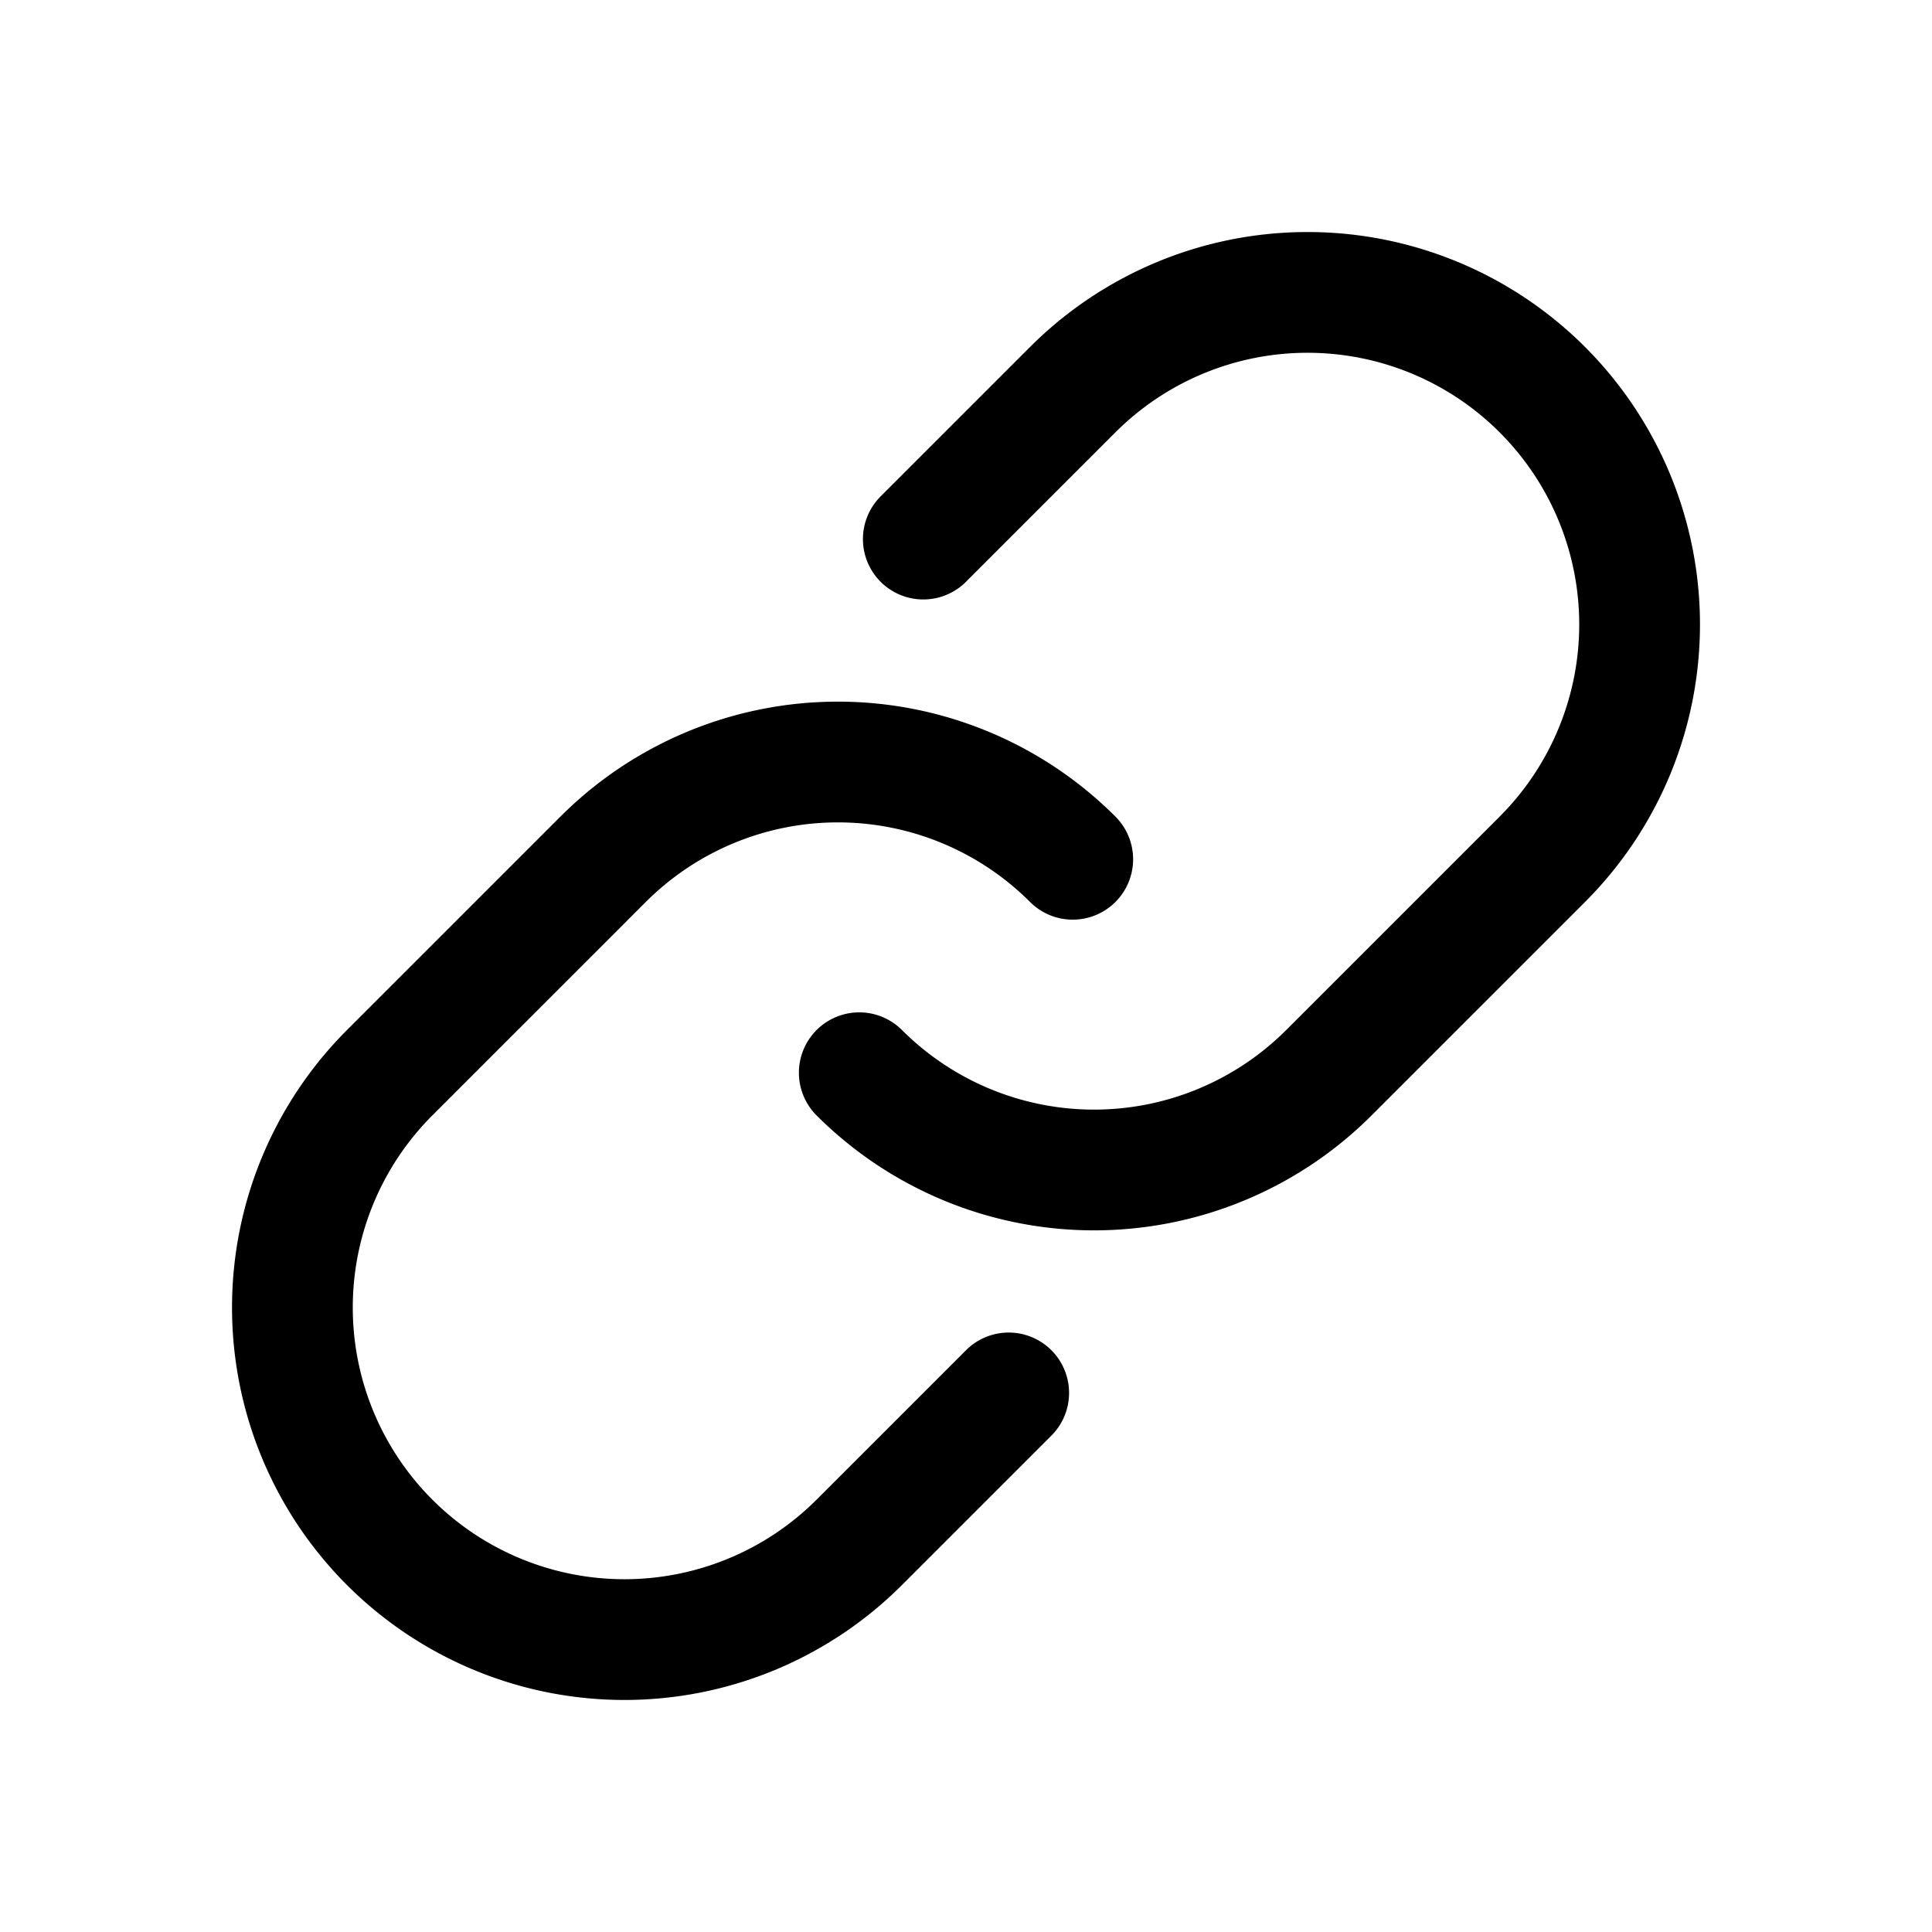
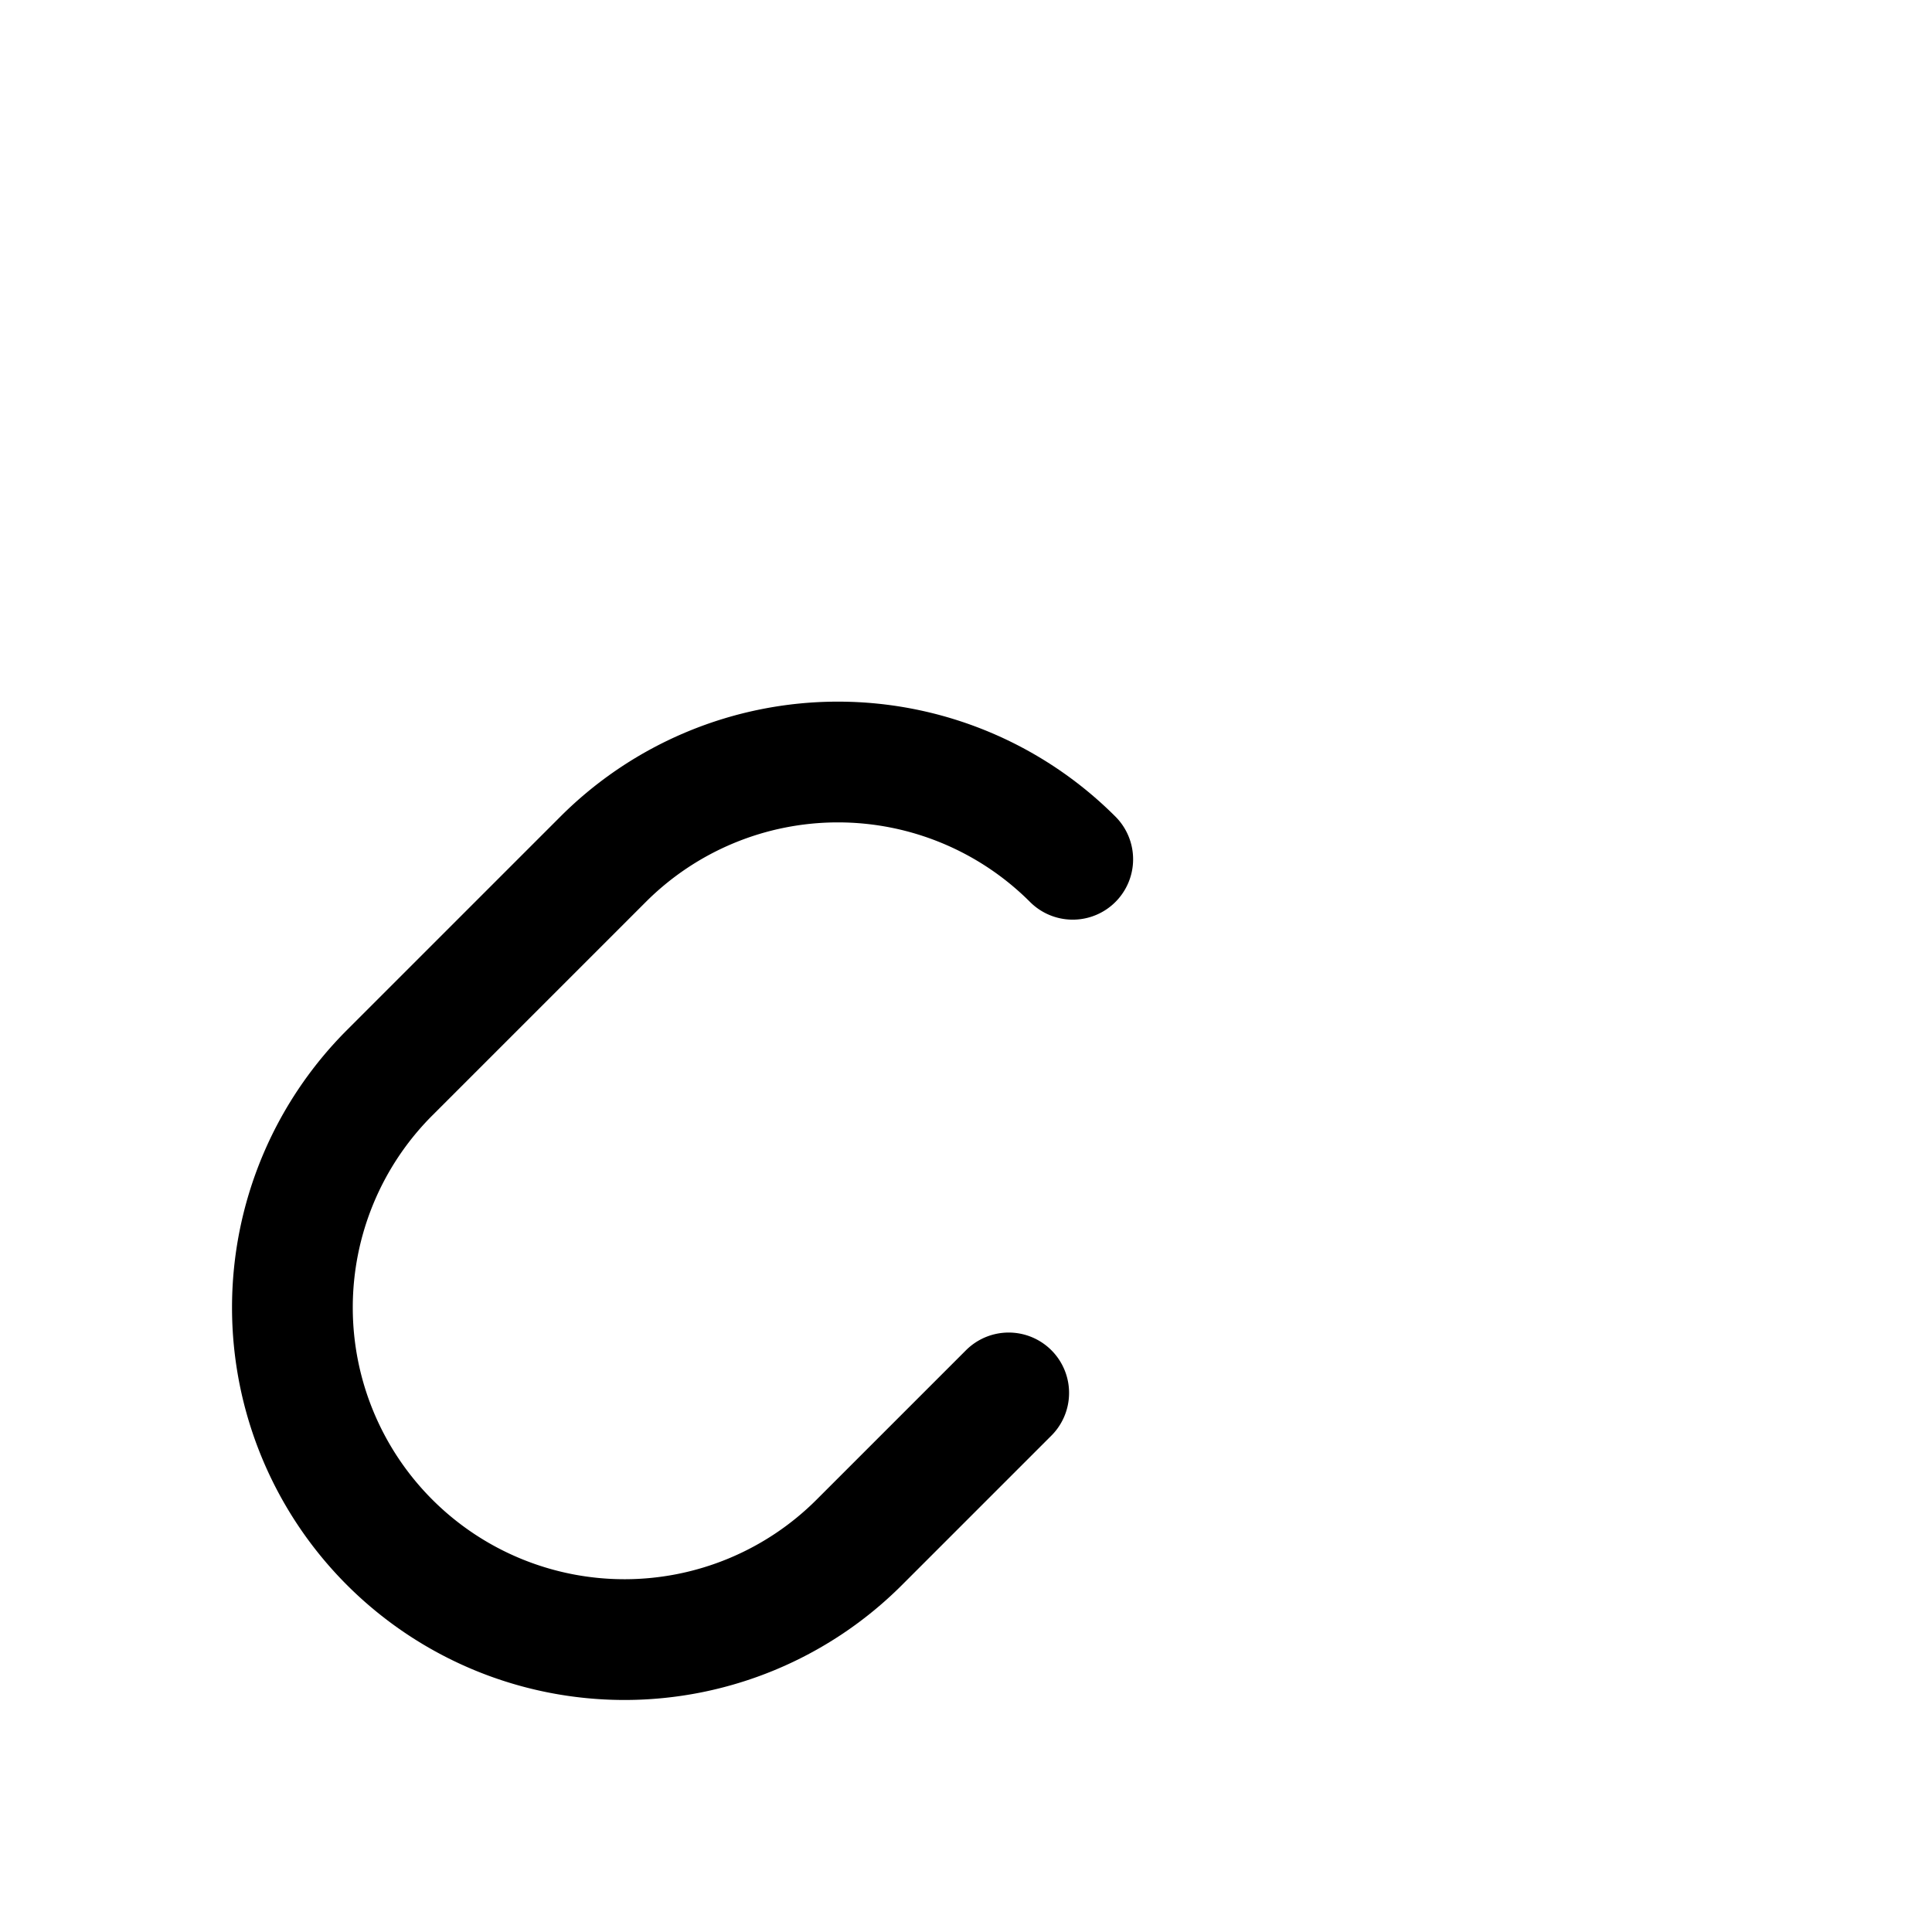
<svg xmlns="http://www.w3.org/2000/svg" width="192" height="192" viewBox="0 0 256 256">
-   <path fill="none" d="M0 0h256v256H0z" />
-   <path d="M122.343 71.431l19.8-19.799a44 44 0 1162.225 62.226l-28.285 28.284a44 44 0 01-62.225 0" fill="none" stroke="#000" stroke-linecap="round" stroke-linejoin="round" stroke-width="16" />
  <path d="M133.657 184.569l-19.8 19.799a44 44 0 11-62.225-62.226l28.285-28.284a44 44 0 0162.225 0" fill="none" stroke="#000" stroke-linecap="round" stroke-linejoin="round" stroke-width="16" />
</svg>